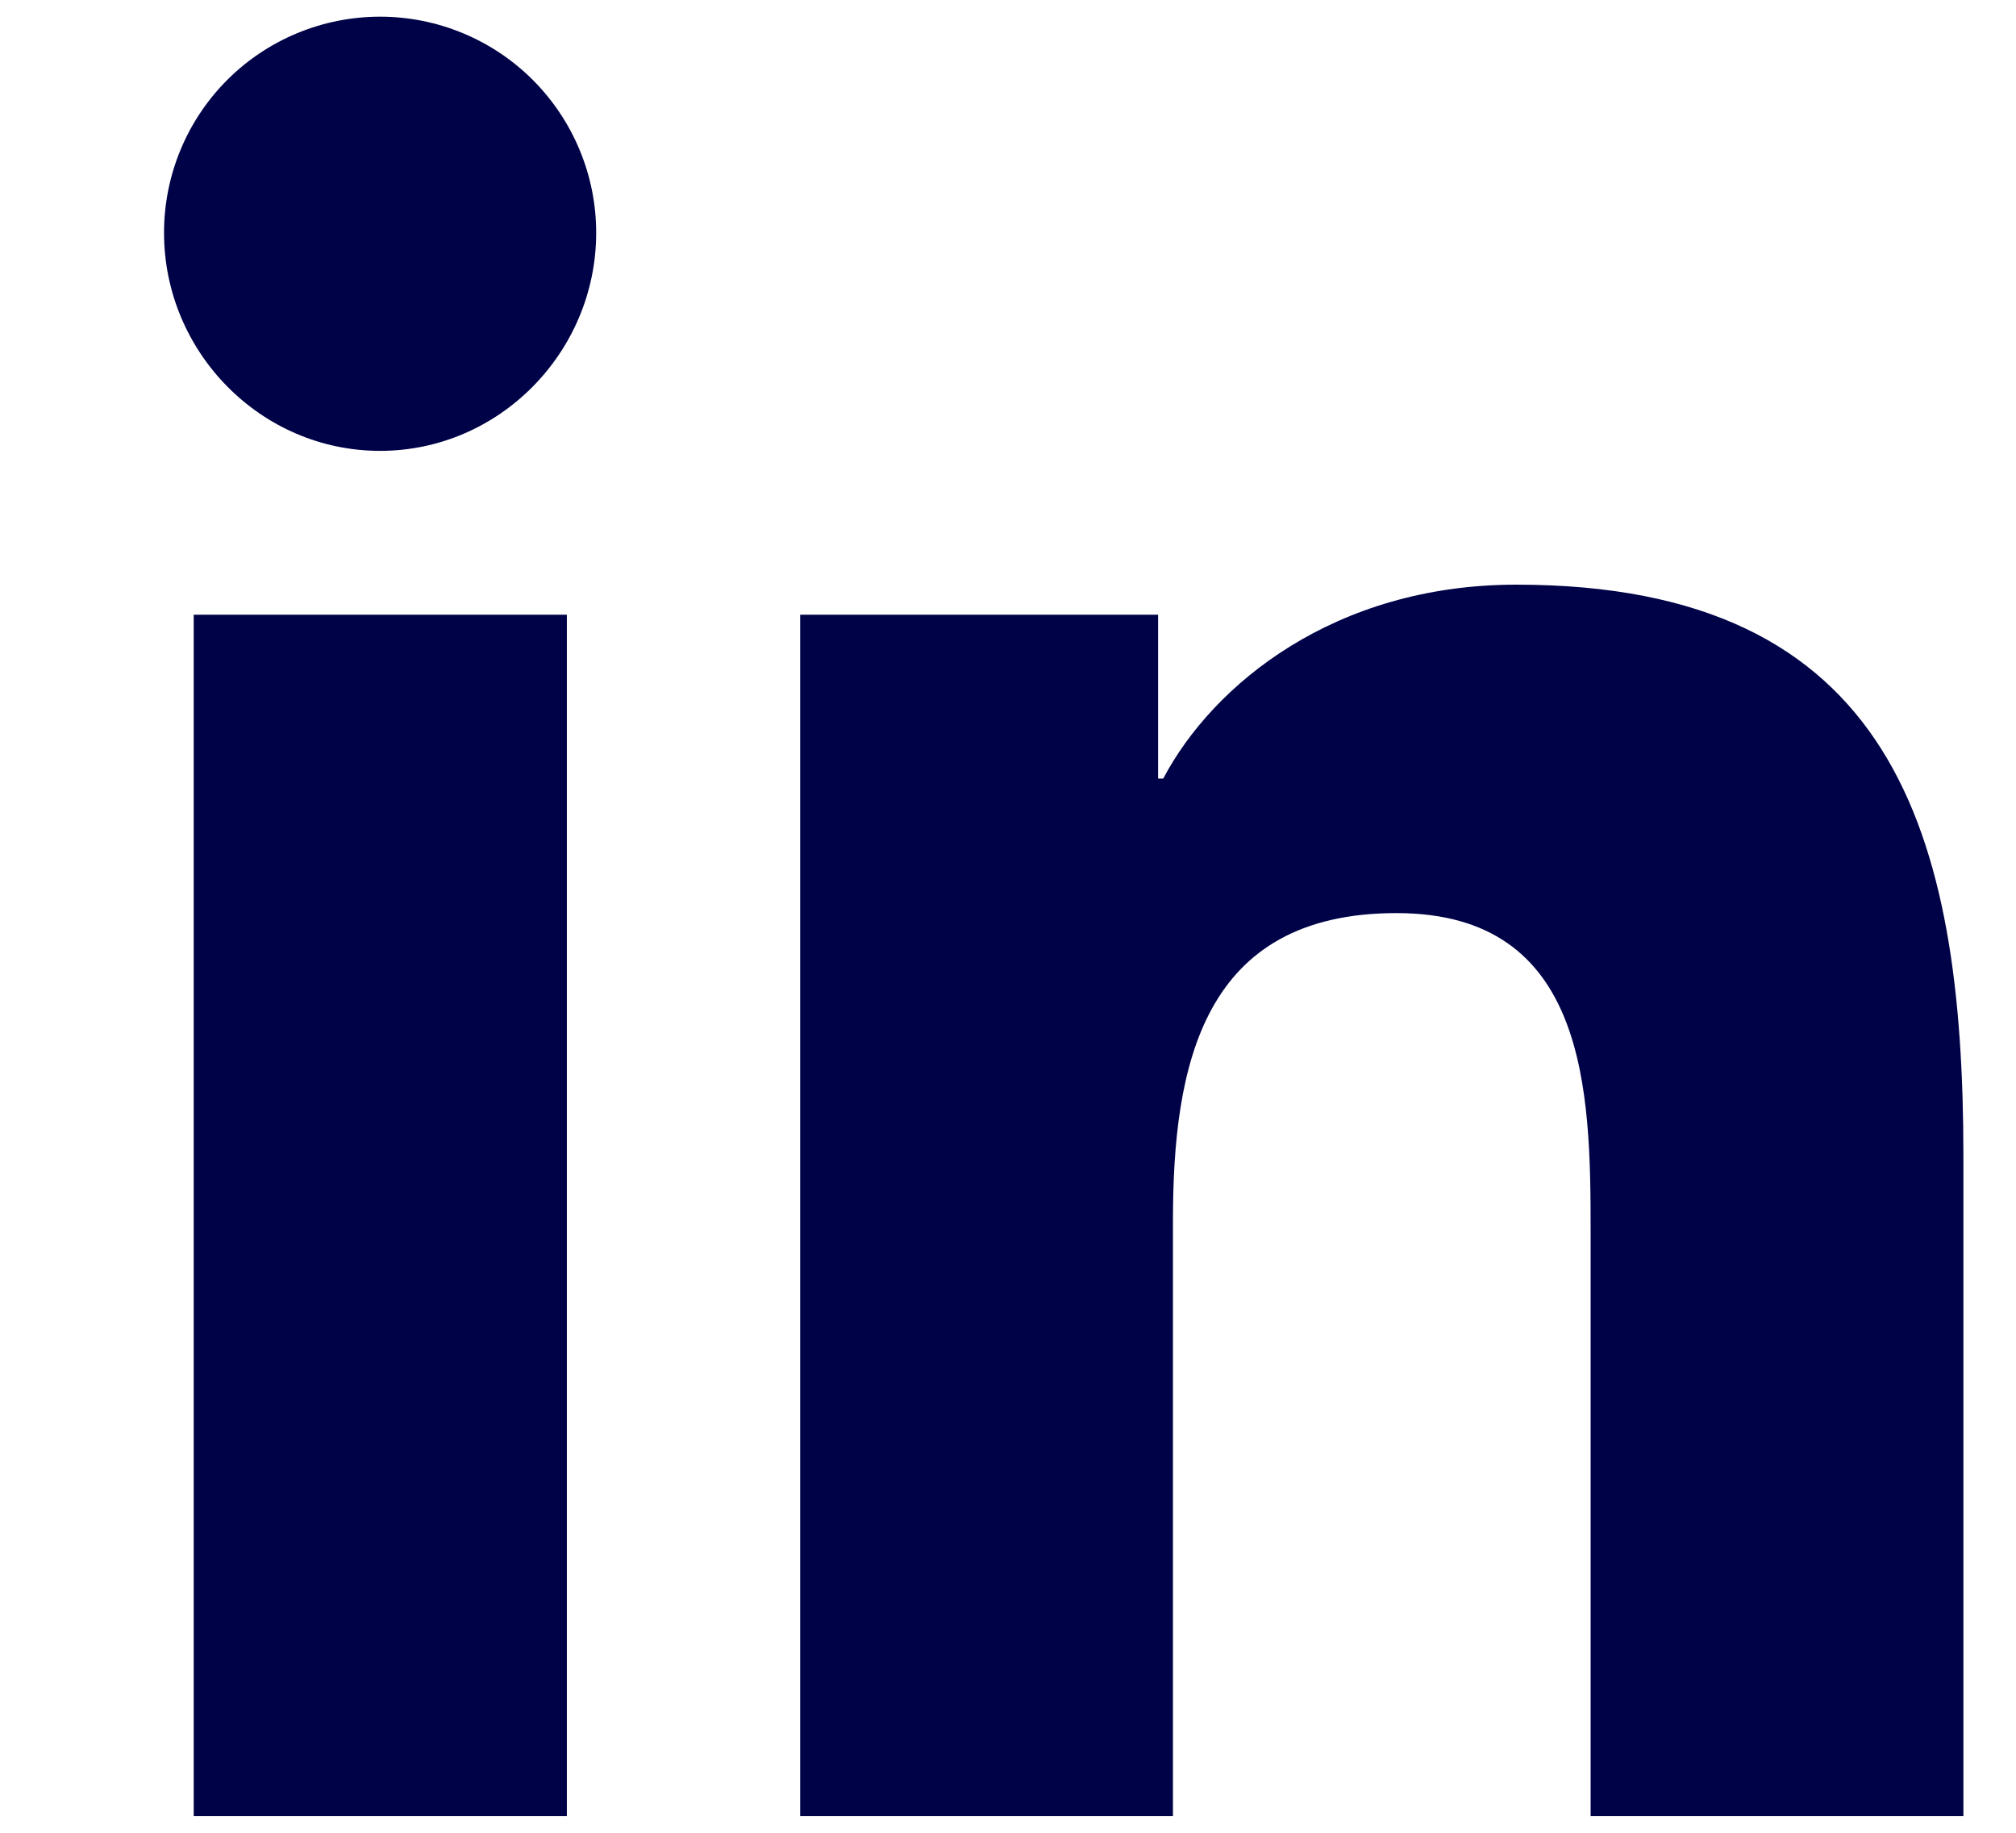
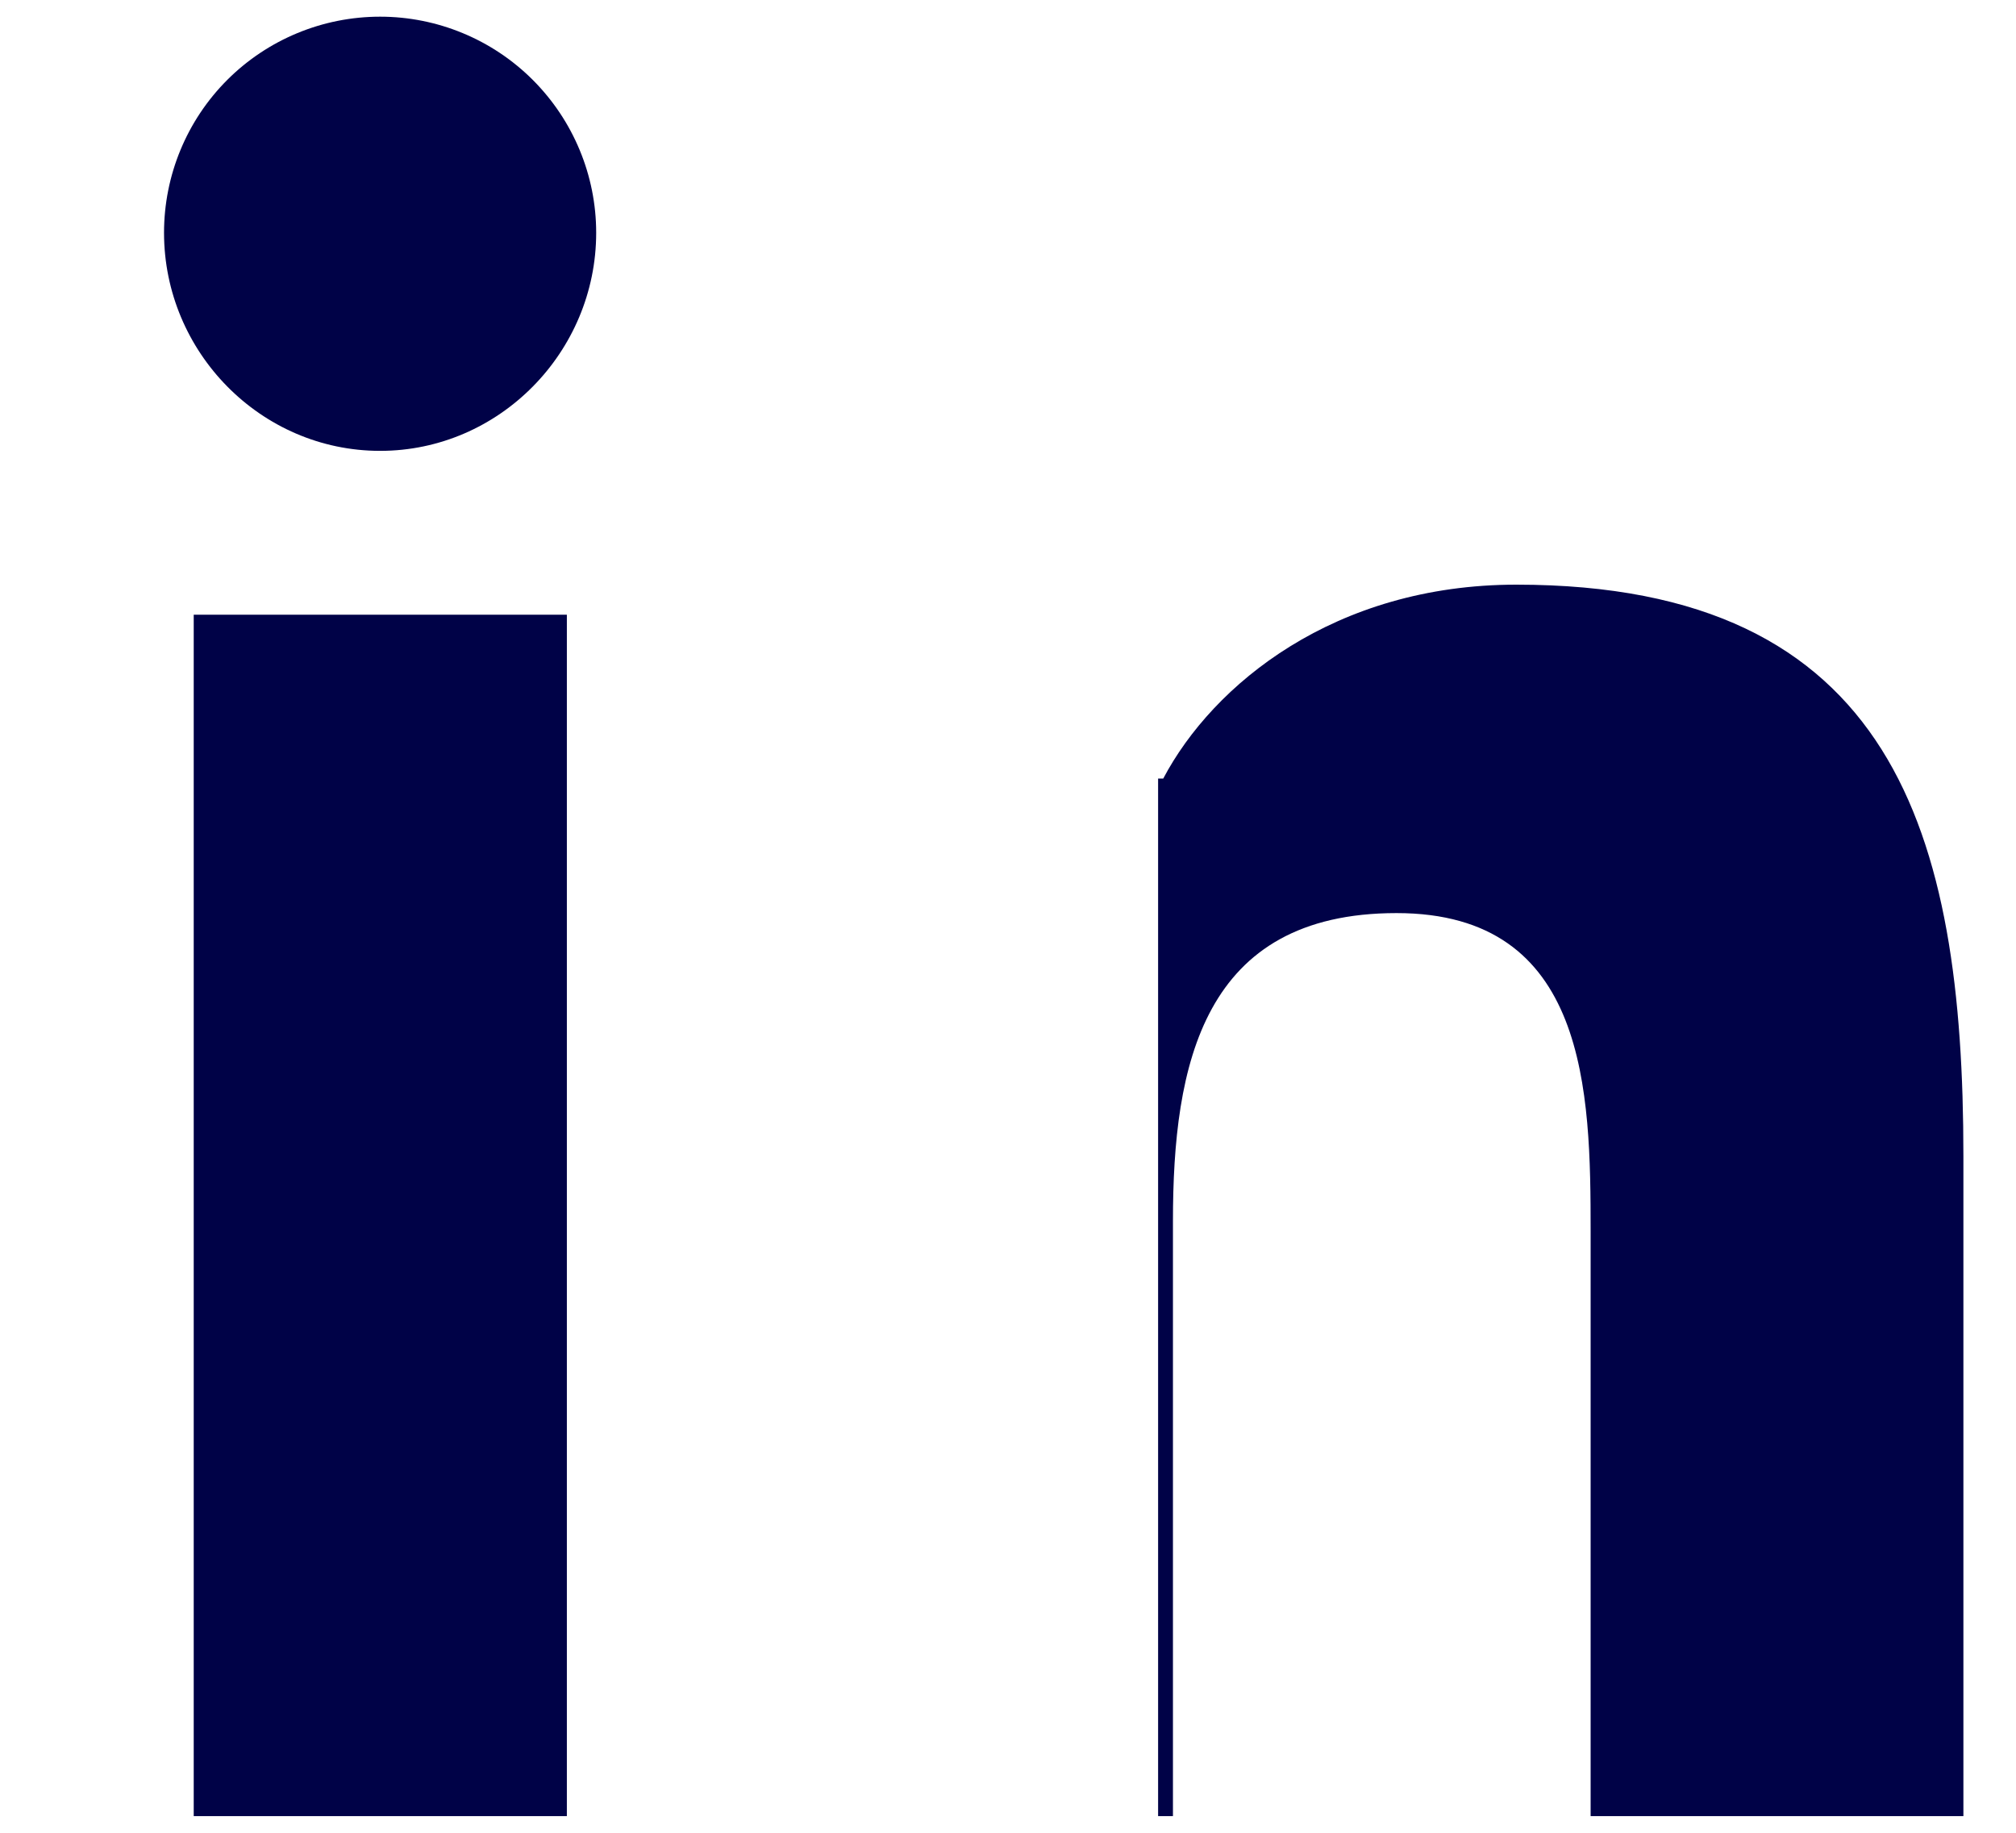
<svg xmlns="http://www.w3.org/2000/svg" width="11" height="10" viewBox="0 0 11 10" fill="none">
-   <path d="M3.093 9.909H1.057V3.354H3.093V9.909ZM2.074 2.46C1.423 2.46 0.895 1.921 0.895 1.27C0.895 0.957 1.019 0.657 1.24 0.436C1.461 0.215 1.761 0.091 2.074 0.091C2.386 0.091 2.686 0.215 2.907 0.436C3.128 0.657 3.253 0.957 3.253 1.27C3.253 1.921 2.724 2.46 2.074 2.46ZM10.71 9.909H8.679V6.718C8.679 5.958 8.664 4.982 7.62 4.982C6.562 4.982 6.4 5.809 6.4 6.663V9.909H4.366V3.354H6.319V4.248H6.347C6.619 3.733 7.283 3.19 8.274 3.19C10.334 3.19 10.713 4.546 10.713 6.308V9.909H10.71Z" fill="#000247" />
+   <path d="M3.093 9.909H1.057V3.354H3.093V9.909ZM2.074 2.46C1.423 2.46 0.895 1.921 0.895 1.27C0.895 0.957 1.019 0.657 1.24 0.436C1.461 0.215 1.761 0.091 2.074 0.091C2.386 0.091 2.686 0.215 2.907 0.436C3.128 0.657 3.253 0.957 3.253 1.27C3.253 1.921 2.724 2.46 2.074 2.46ZM10.71 9.909H8.679V6.718C8.679 5.958 8.664 4.982 7.62 4.982C6.562 4.982 6.4 5.809 6.4 6.663V9.909H4.366H6.319V4.248H6.347C6.619 3.733 7.283 3.19 8.274 3.19C10.334 3.19 10.713 4.546 10.713 6.308V9.909H10.71Z" fill="#000247" />
</svg>